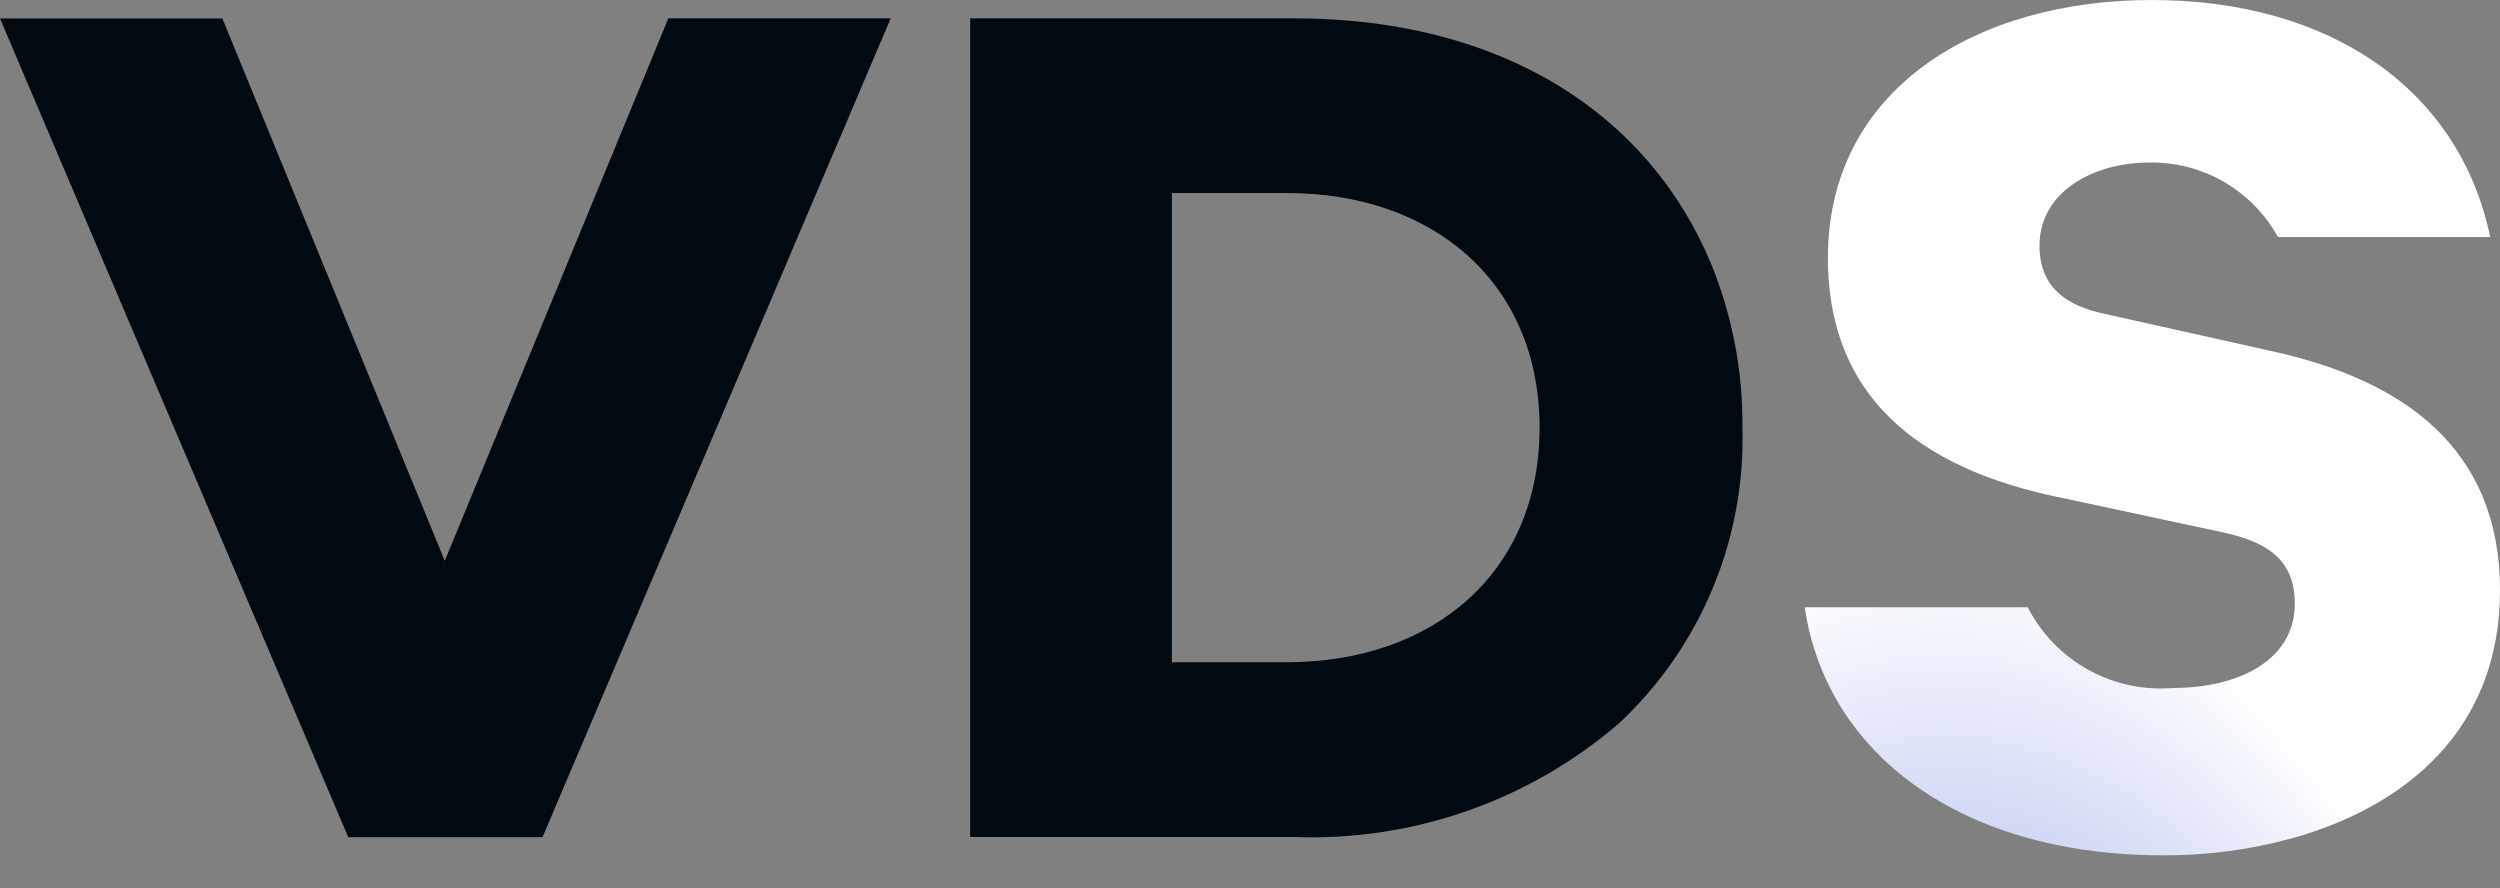
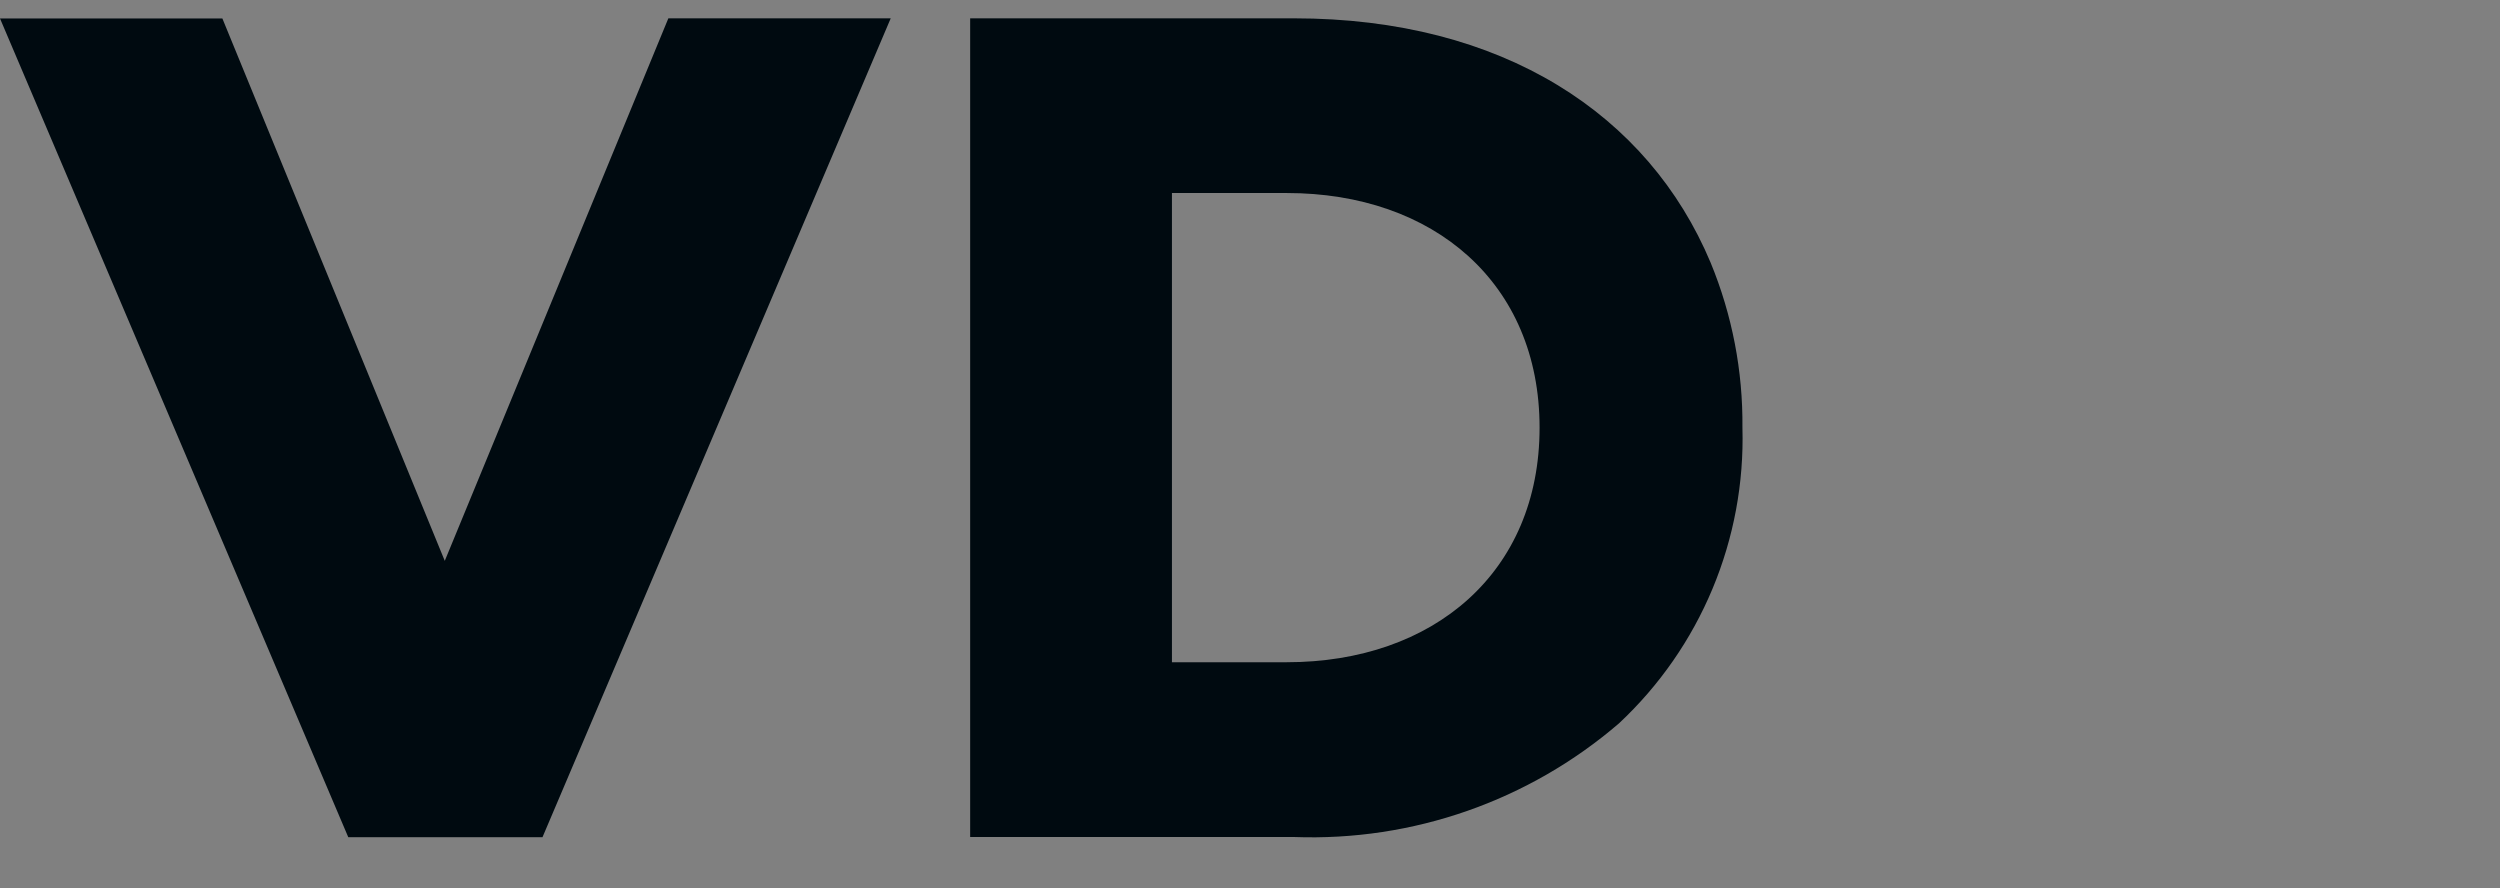
<svg xmlns="http://www.w3.org/2000/svg" width="76" height="27" viewBox="0 0 76 27" fill="none">
  <rect x="0" y="0" width="76" height="27" fill="#808080" stroke="none" />
  <path d="M27.078 0.557H20.318L13.521 17.05L6.76 0.561H0L10.587 25.45H16.492L27.078 0.557ZM29.493 0.557V25.445H39.337C42.948 25.58 46.477 24.346 49.217 21.99C50.444 20.843 51.413 19.449 52.06 17.899C52.707 16.349 53.017 14.68 52.97 13.001C52.987 11.282 52.659 9.577 52.004 7.987C50.114 3.48 45.684 0.557 39.337 0.557H29.493ZM46.803 13C46.803 17.404 43.579 20.132 39.114 20.132H35.627V5.868H39.12C43.578 5.868 46.803 8.597 46.803 13Z" fill="#000A10" />
-   <path d="M65.339 4.941C66.136 4.927 66.921 5.131 67.61 5.53C68.299 5.93 68.867 6.509 69.251 7.207H75.703C74.766 2.718 70.841 0 65.412 0C60.068 0 55.568 2.721 55.568 7.838C55.568 11.629 57.797 14.031 62.254 15.044L67.459 16.159C68.818 16.438 69.762 16.936 69.762 18.35C69.762 20.108 67.989 20.913 66.084 20.913C65.184 20.992 64.281 20.801 63.489 20.364C62.698 19.928 62.055 19.265 61.642 18.461H54.864C55.026 19.593 55.431 20.677 56.053 21.637C57.829 24.366 61.29 26.002 65.748 26.002C67.078 26.009 68.403 25.834 69.686 25.482C73.088 24.529 76 22.216 76 17.942C76 13.584 73.004 11.561 69.165 10.698L64.002 9.546C62.813 9.301 62.001 8.734 62.001 7.466C62.001 5.848 63.61 4.941 65.339 4.941Z" fill="url(#paint0_radial_343_5017)" />
  <defs>
    <radialGradient id="paint0_radial_343_5017" cx="0" cy="0" r="1" gradientUnits="userSpaceOnUse" gradientTransform="translate(59.176 56.734) scale(20.586 39.863)">
      <stop stop-color="#2445CE" />
      <stop offset="1" stop-color="#fff" />
    </radialGradient>
  </defs>
</svg>